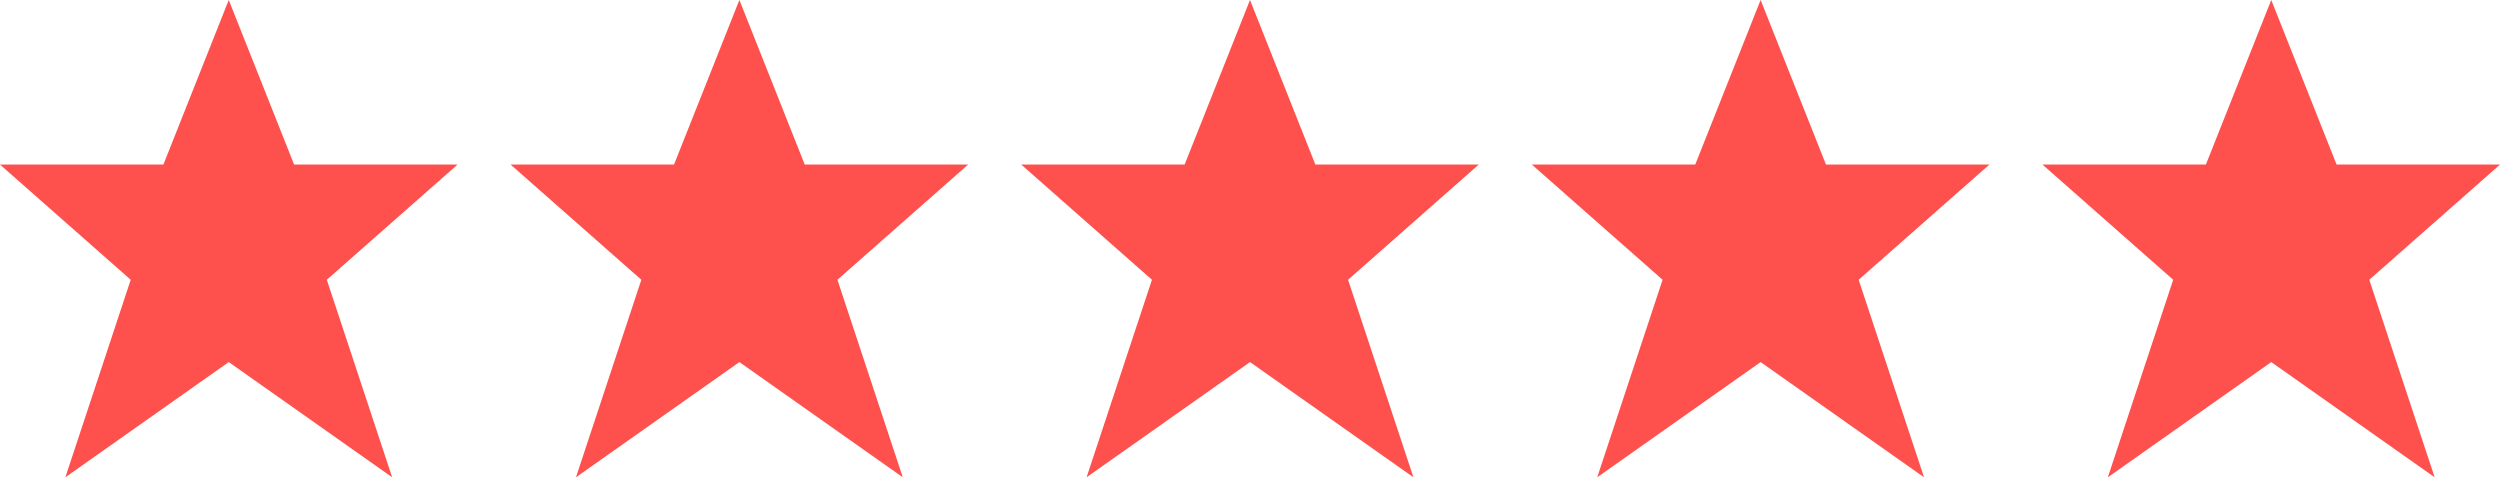
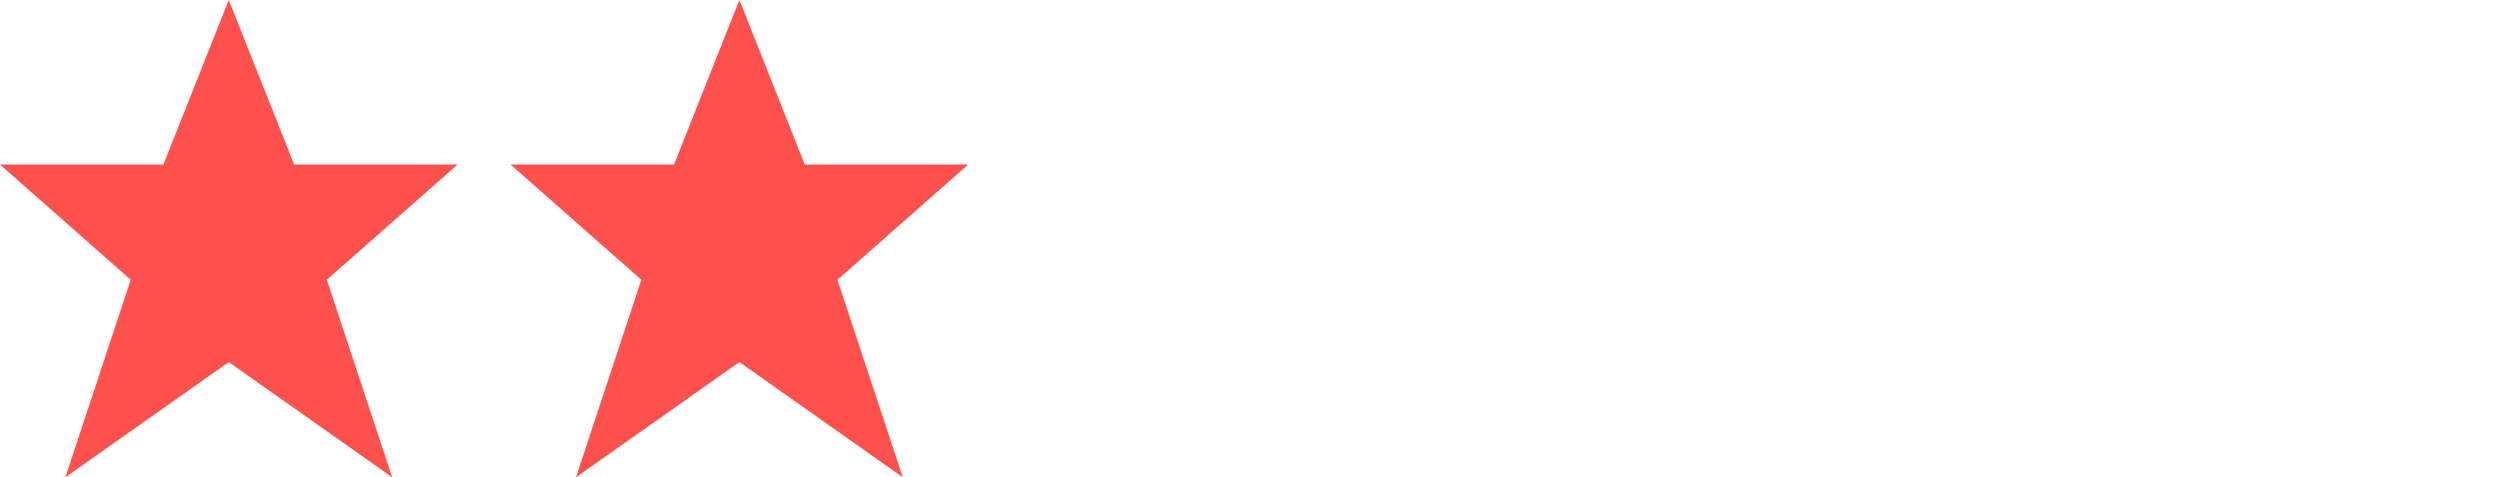
<svg xmlns="http://www.w3.org/2000/svg" width="110" height="21" viewBox="0 0 110 21" fill="none">
  <path d="M10.065 0L7.19 7.241H0L5.752 12.31L2.876 21L10.065 15.931L17.255 21L14.379 12.31L20.131 7.241H12.941L10.065 0Z" fill="#FE504C" />
  <path d="M32.533 0L29.657 7.241H22.467L28.219 12.31L25.343 21L32.533 15.931L39.722 21L36.846 12.31L42.598 7.241H35.408L32.533 0Z" fill="#FE504C" />
-   <path d="M55 0L52.124 7.241H44.935L50.686 12.31L47.81 21L55 15.931L62.19 21L59.314 12.31L65.065 7.241H57.876L55 0Z" fill="#FE504C" />
-   <path d="M77.467 0L74.591 7.241H67.402L73.154 12.31L70.278 21L77.467 15.931L84.657 21L81.781 12.31L87.533 7.241H80.343L77.467 0Z" fill="#FE504C" />
-   <path d="M99.935 0L97.059 7.241H89.869L95.621 12.31L92.745 21L99.935 15.931L107.124 21L104.248 12.31L110 7.241H102.81L99.935 0Z" fill="#FE504C" />
</svg>